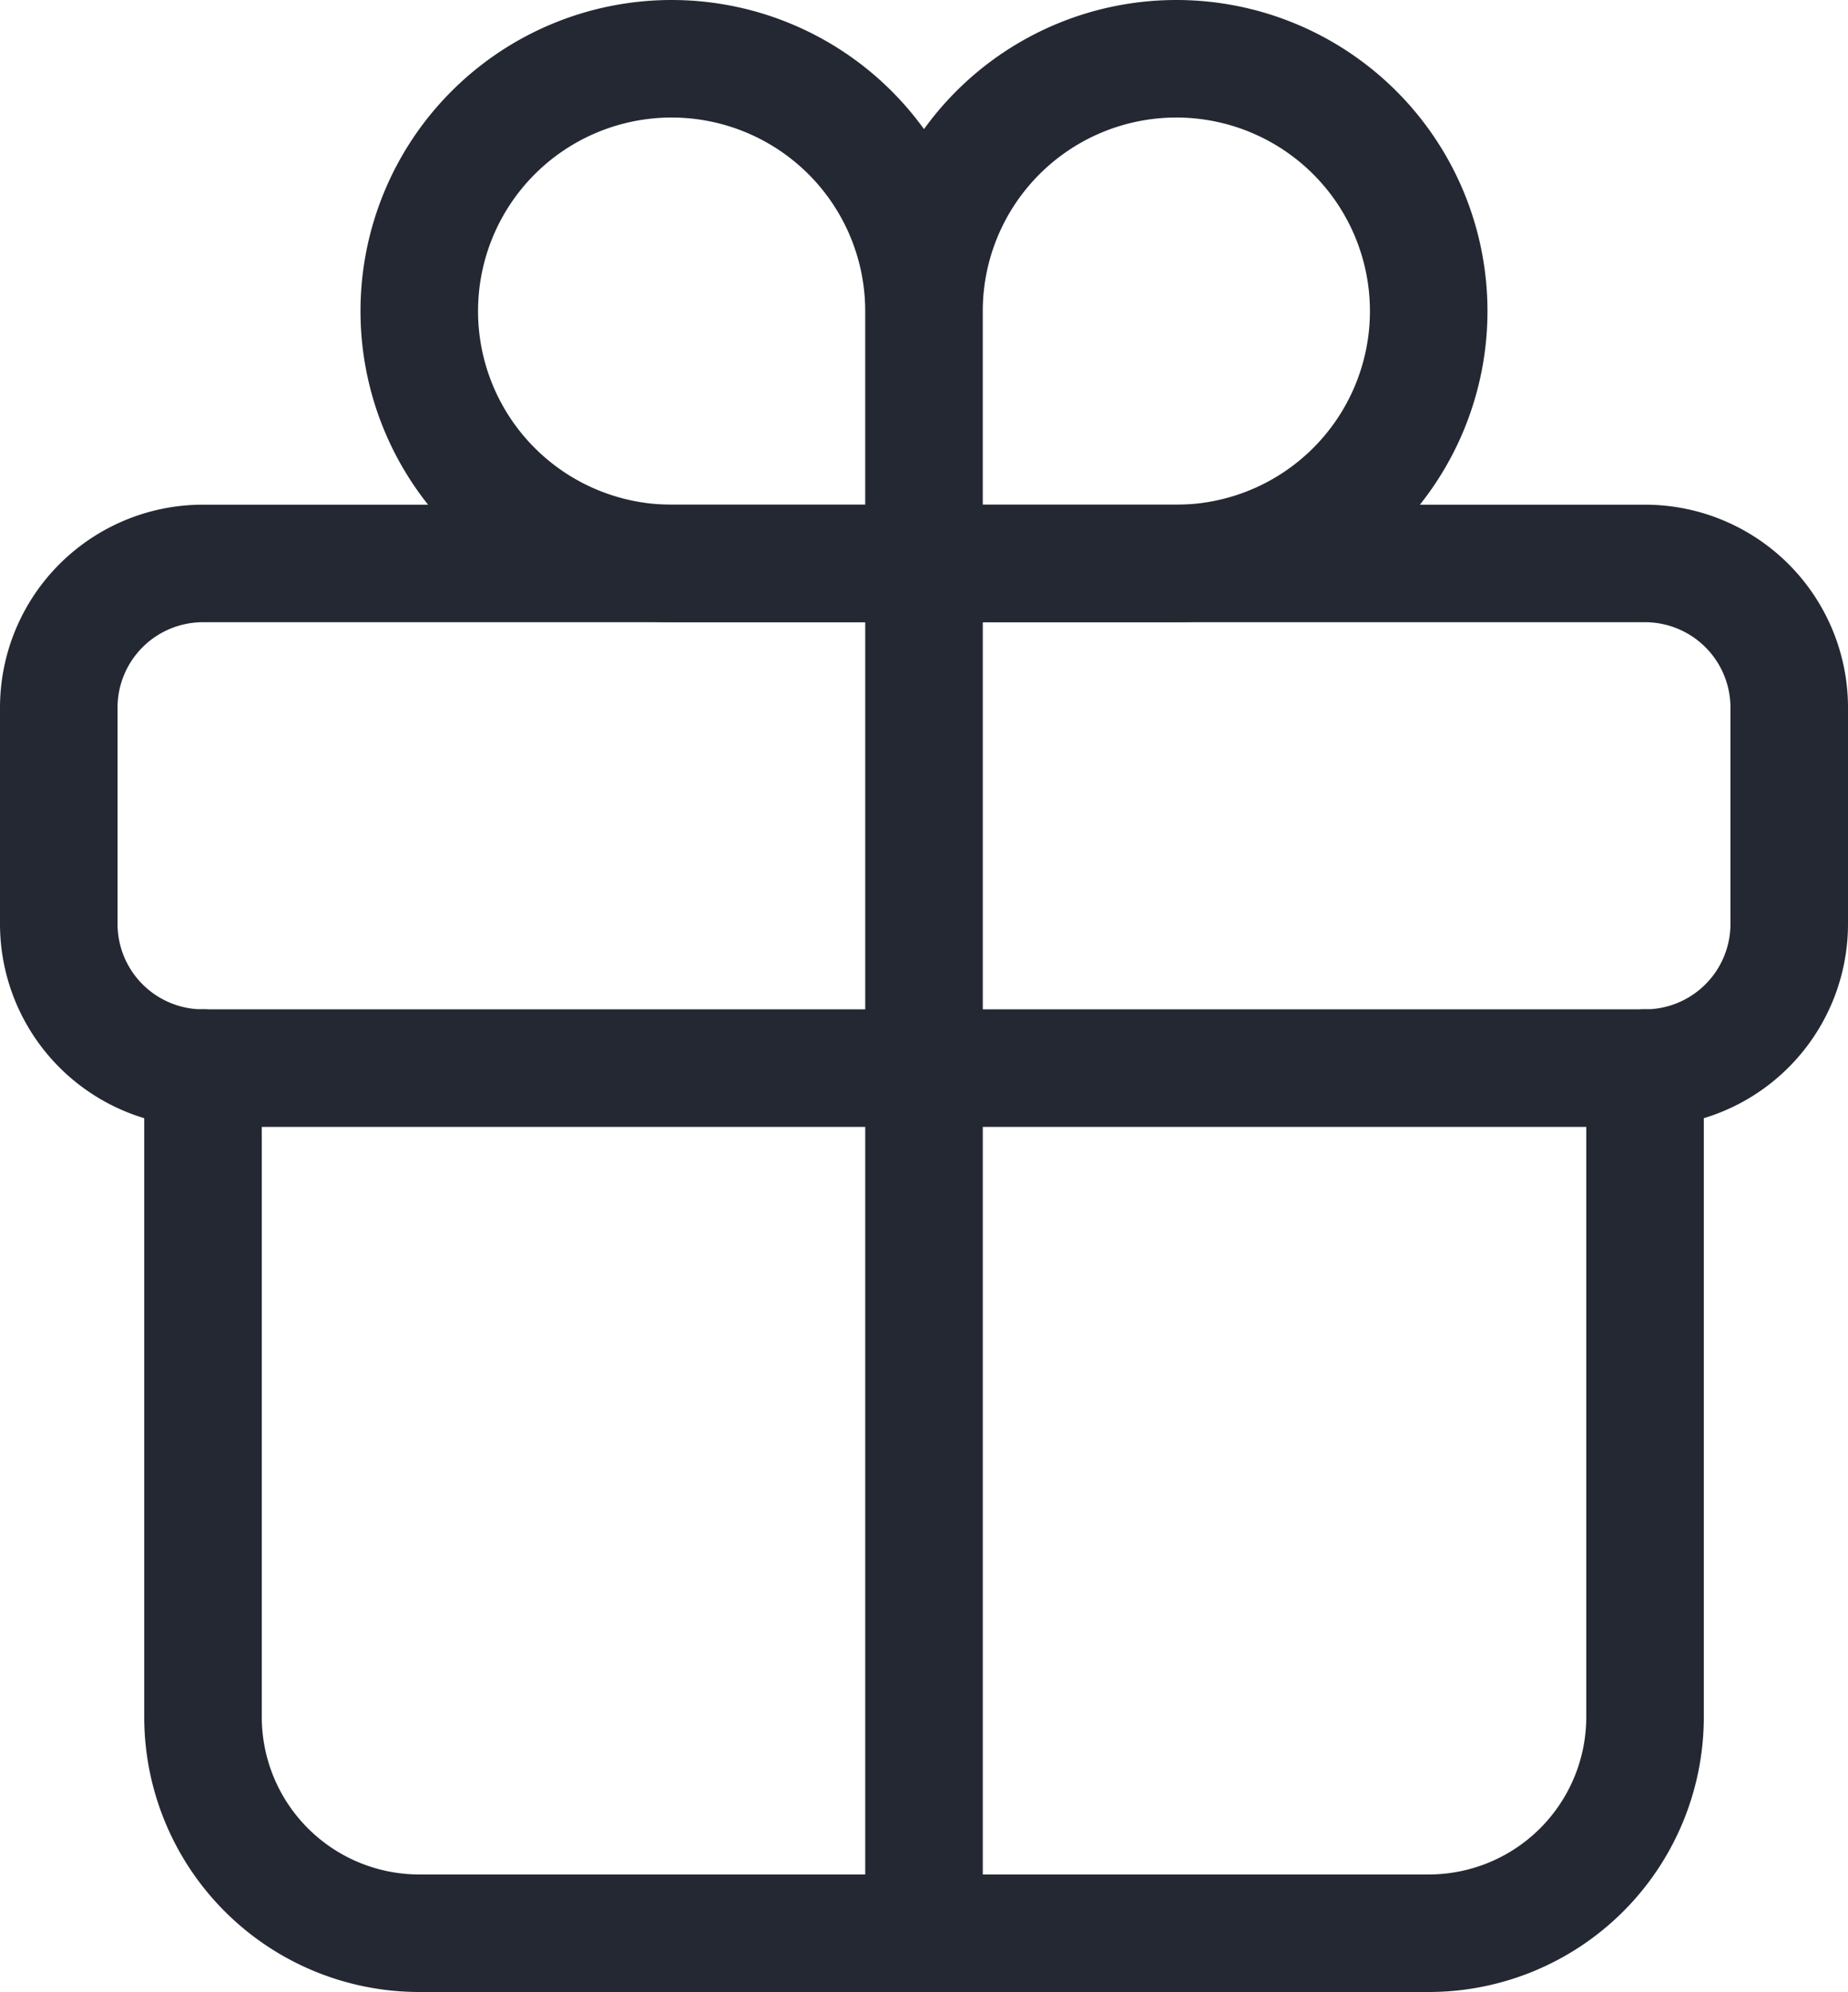
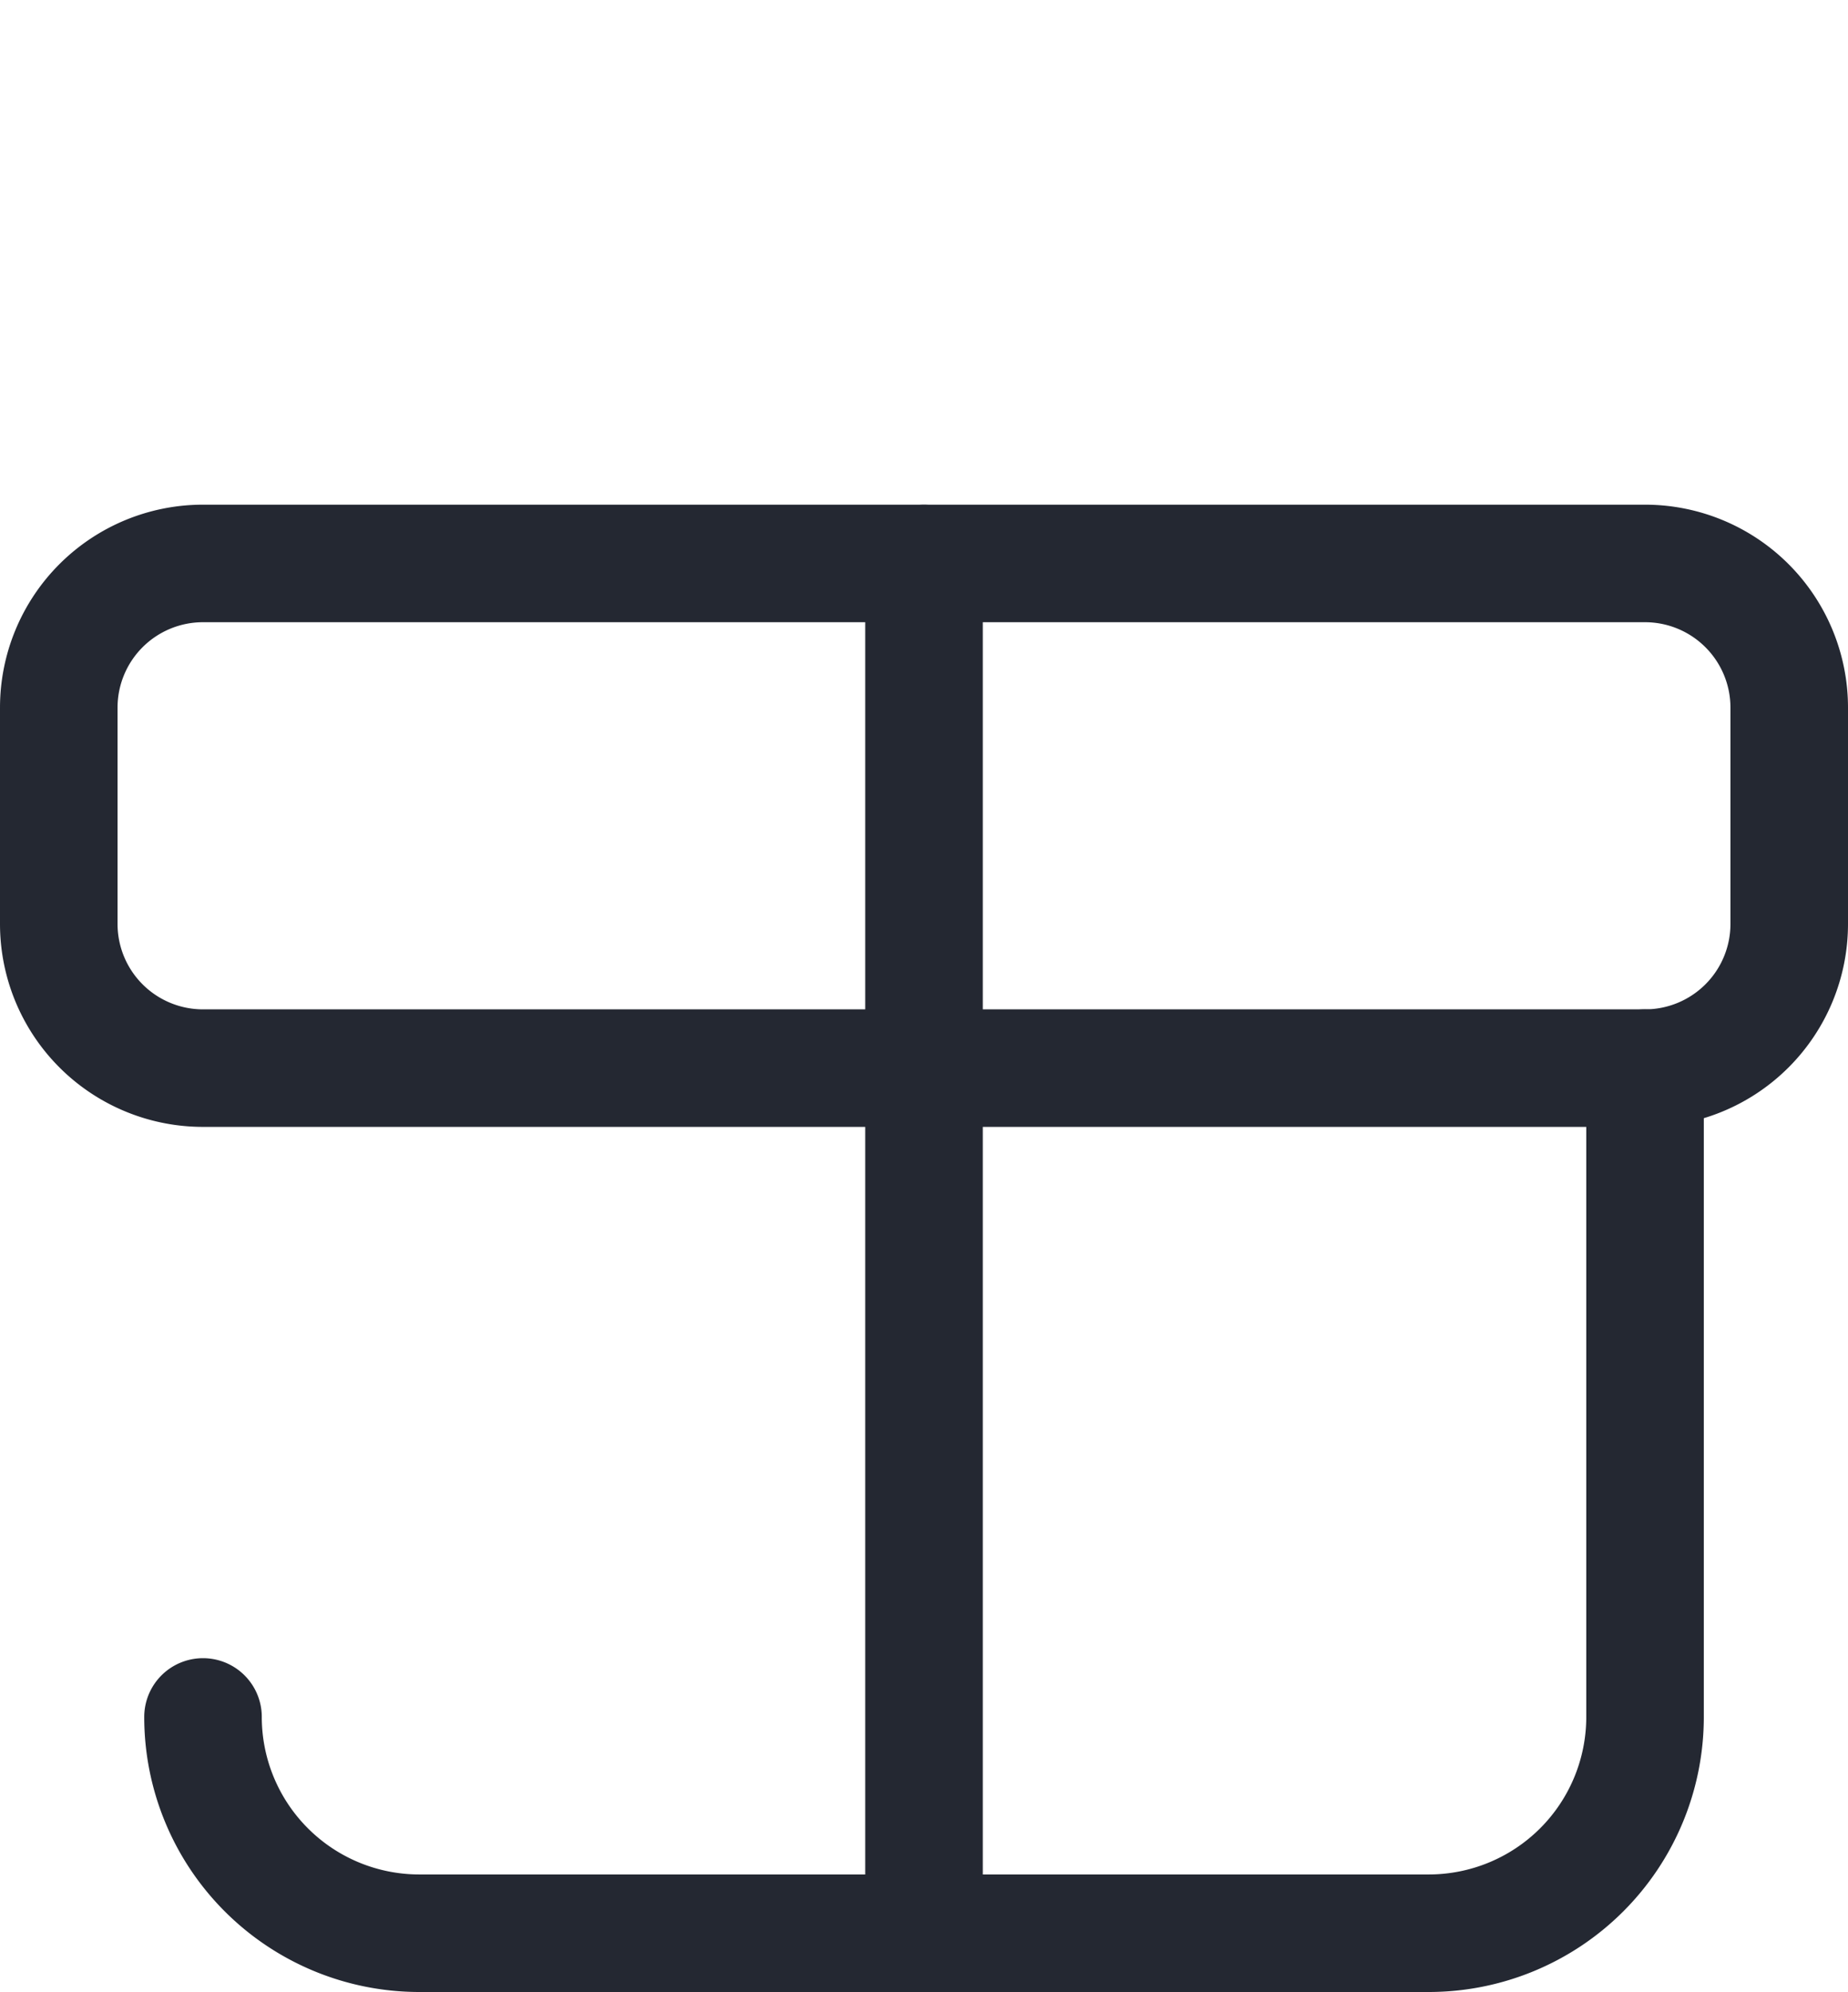
<svg xmlns="http://www.w3.org/2000/svg" width="78.605" height="84.739" viewBox="0 0 78.605 84.739">
  <g id="Icon_ion-gift-outline" data-name="Icon ion-gift-outline" transform="translate(2.5 2.5)">
-     <path id="Path_22" data-name="Path 22" d="M31.593,14.109V24.843H42.327A10.734,10.734,0,1,0,31.593,14.109Zm0,0V24.843H20.859A10.734,10.734,0,1,1,31.593,14.109Z" transform="translate(5.209 -3.375)" fill="none" stroke="#242832" stroke-linecap="round" stroke-miterlimit="10" stroke-width="5" />
    <path id="Path_23" data-name="Path 23" d="M10.634,11.25H71.971a6.134,6.134,0,0,1,6.134,6.134v9.2a6.134,6.134,0,0,1-6.134,6.134H10.634A6.134,6.134,0,0,1,4.5,26.584v-9.2a6.134,6.134,0,0,1,6.134-6.134Z" transform="translate(-4.5 10.218)" fill="none" stroke="#242832" stroke-linecap="round" stroke-linejoin="round" stroke-width="5" />
-     <path id="Path_24" data-name="Path 24" d="M68.088,32.718v27.6a9.2,9.2,0,0,1-9.2,9.2H15.951a9.2,9.2,0,0,1-9.2-9.2v-27.6M37.419,11.25V69.521" transform="translate(-0.616 10.218)" fill="none" stroke="#242832" stroke-linecap="round" stroke-linejoin="round" stroke-width="5" />
+     <path id="Path_24" data-name="Path 24" d="M68.088,32.718v27.6a9.2,9.2,0,0,1-9.2,9.2H15.951a9.2,9.2,0,0,1-9.2-9.2M37.419,11.25V69.521" transform="translate(-0.616 10.218)" fill="none" stroke="#242832" stroke-linecap="round" stroke-linejoin="round" stroke-width="5" />
  </g>
</svg>